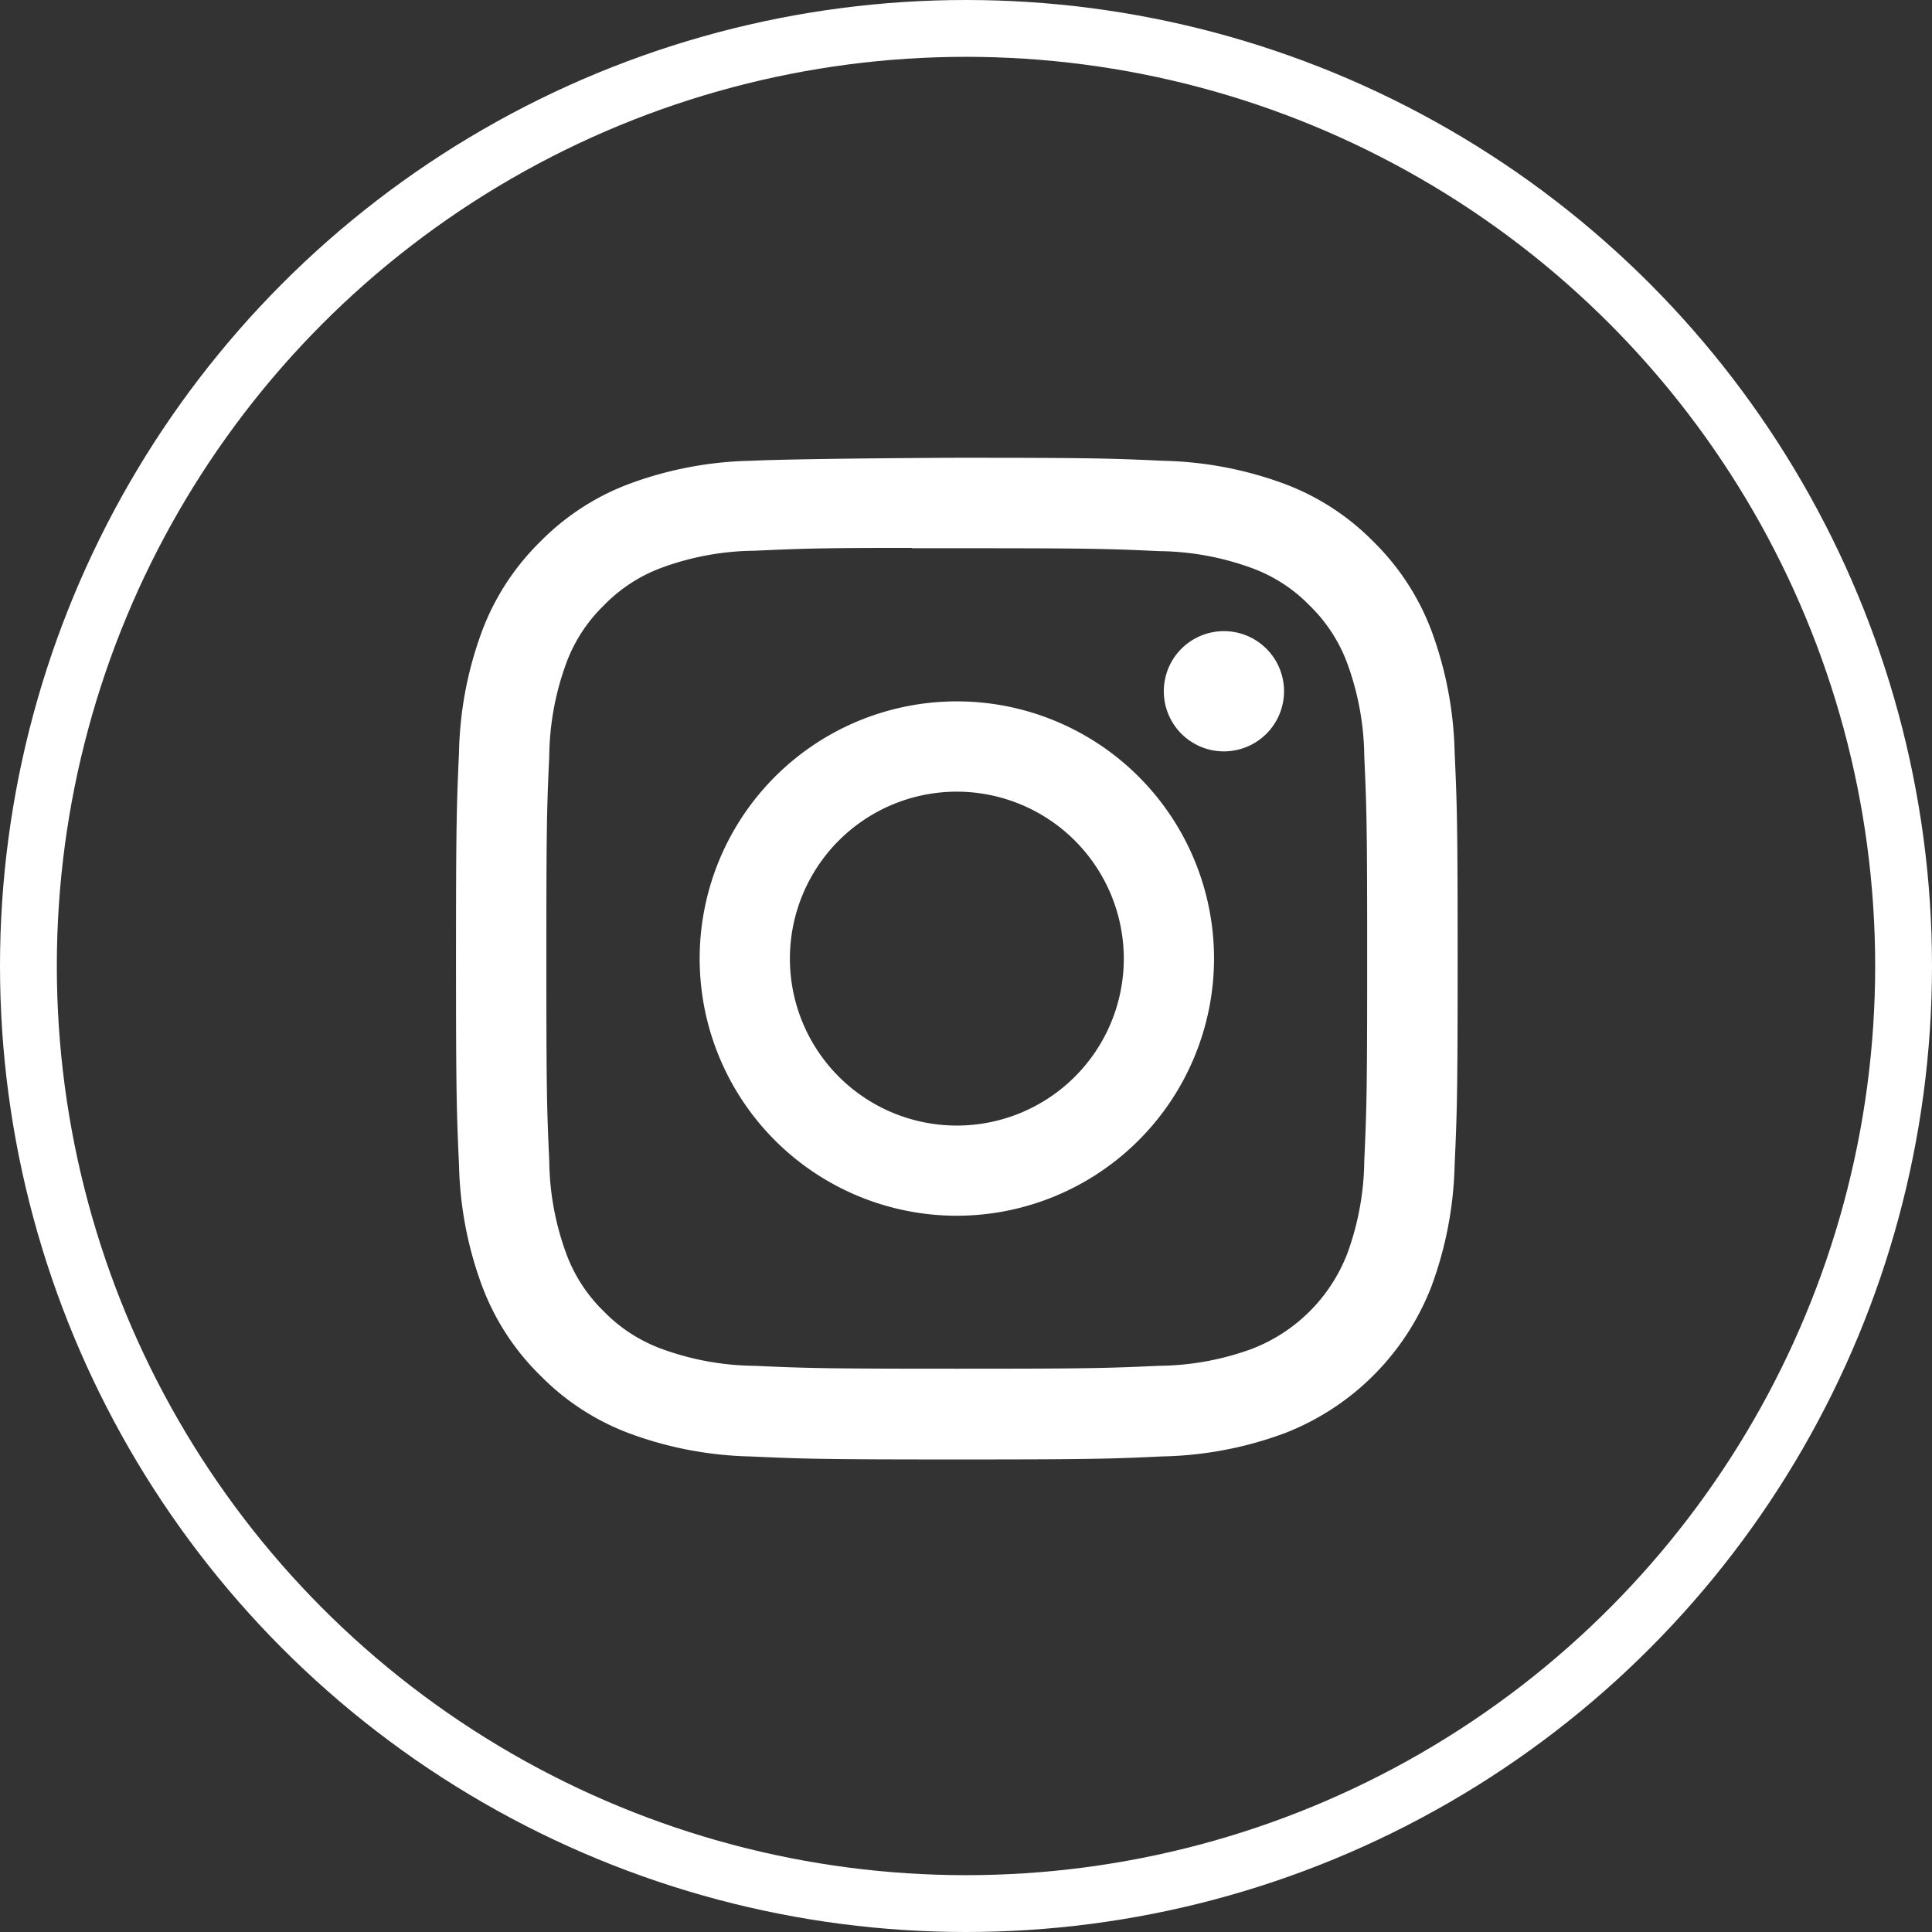
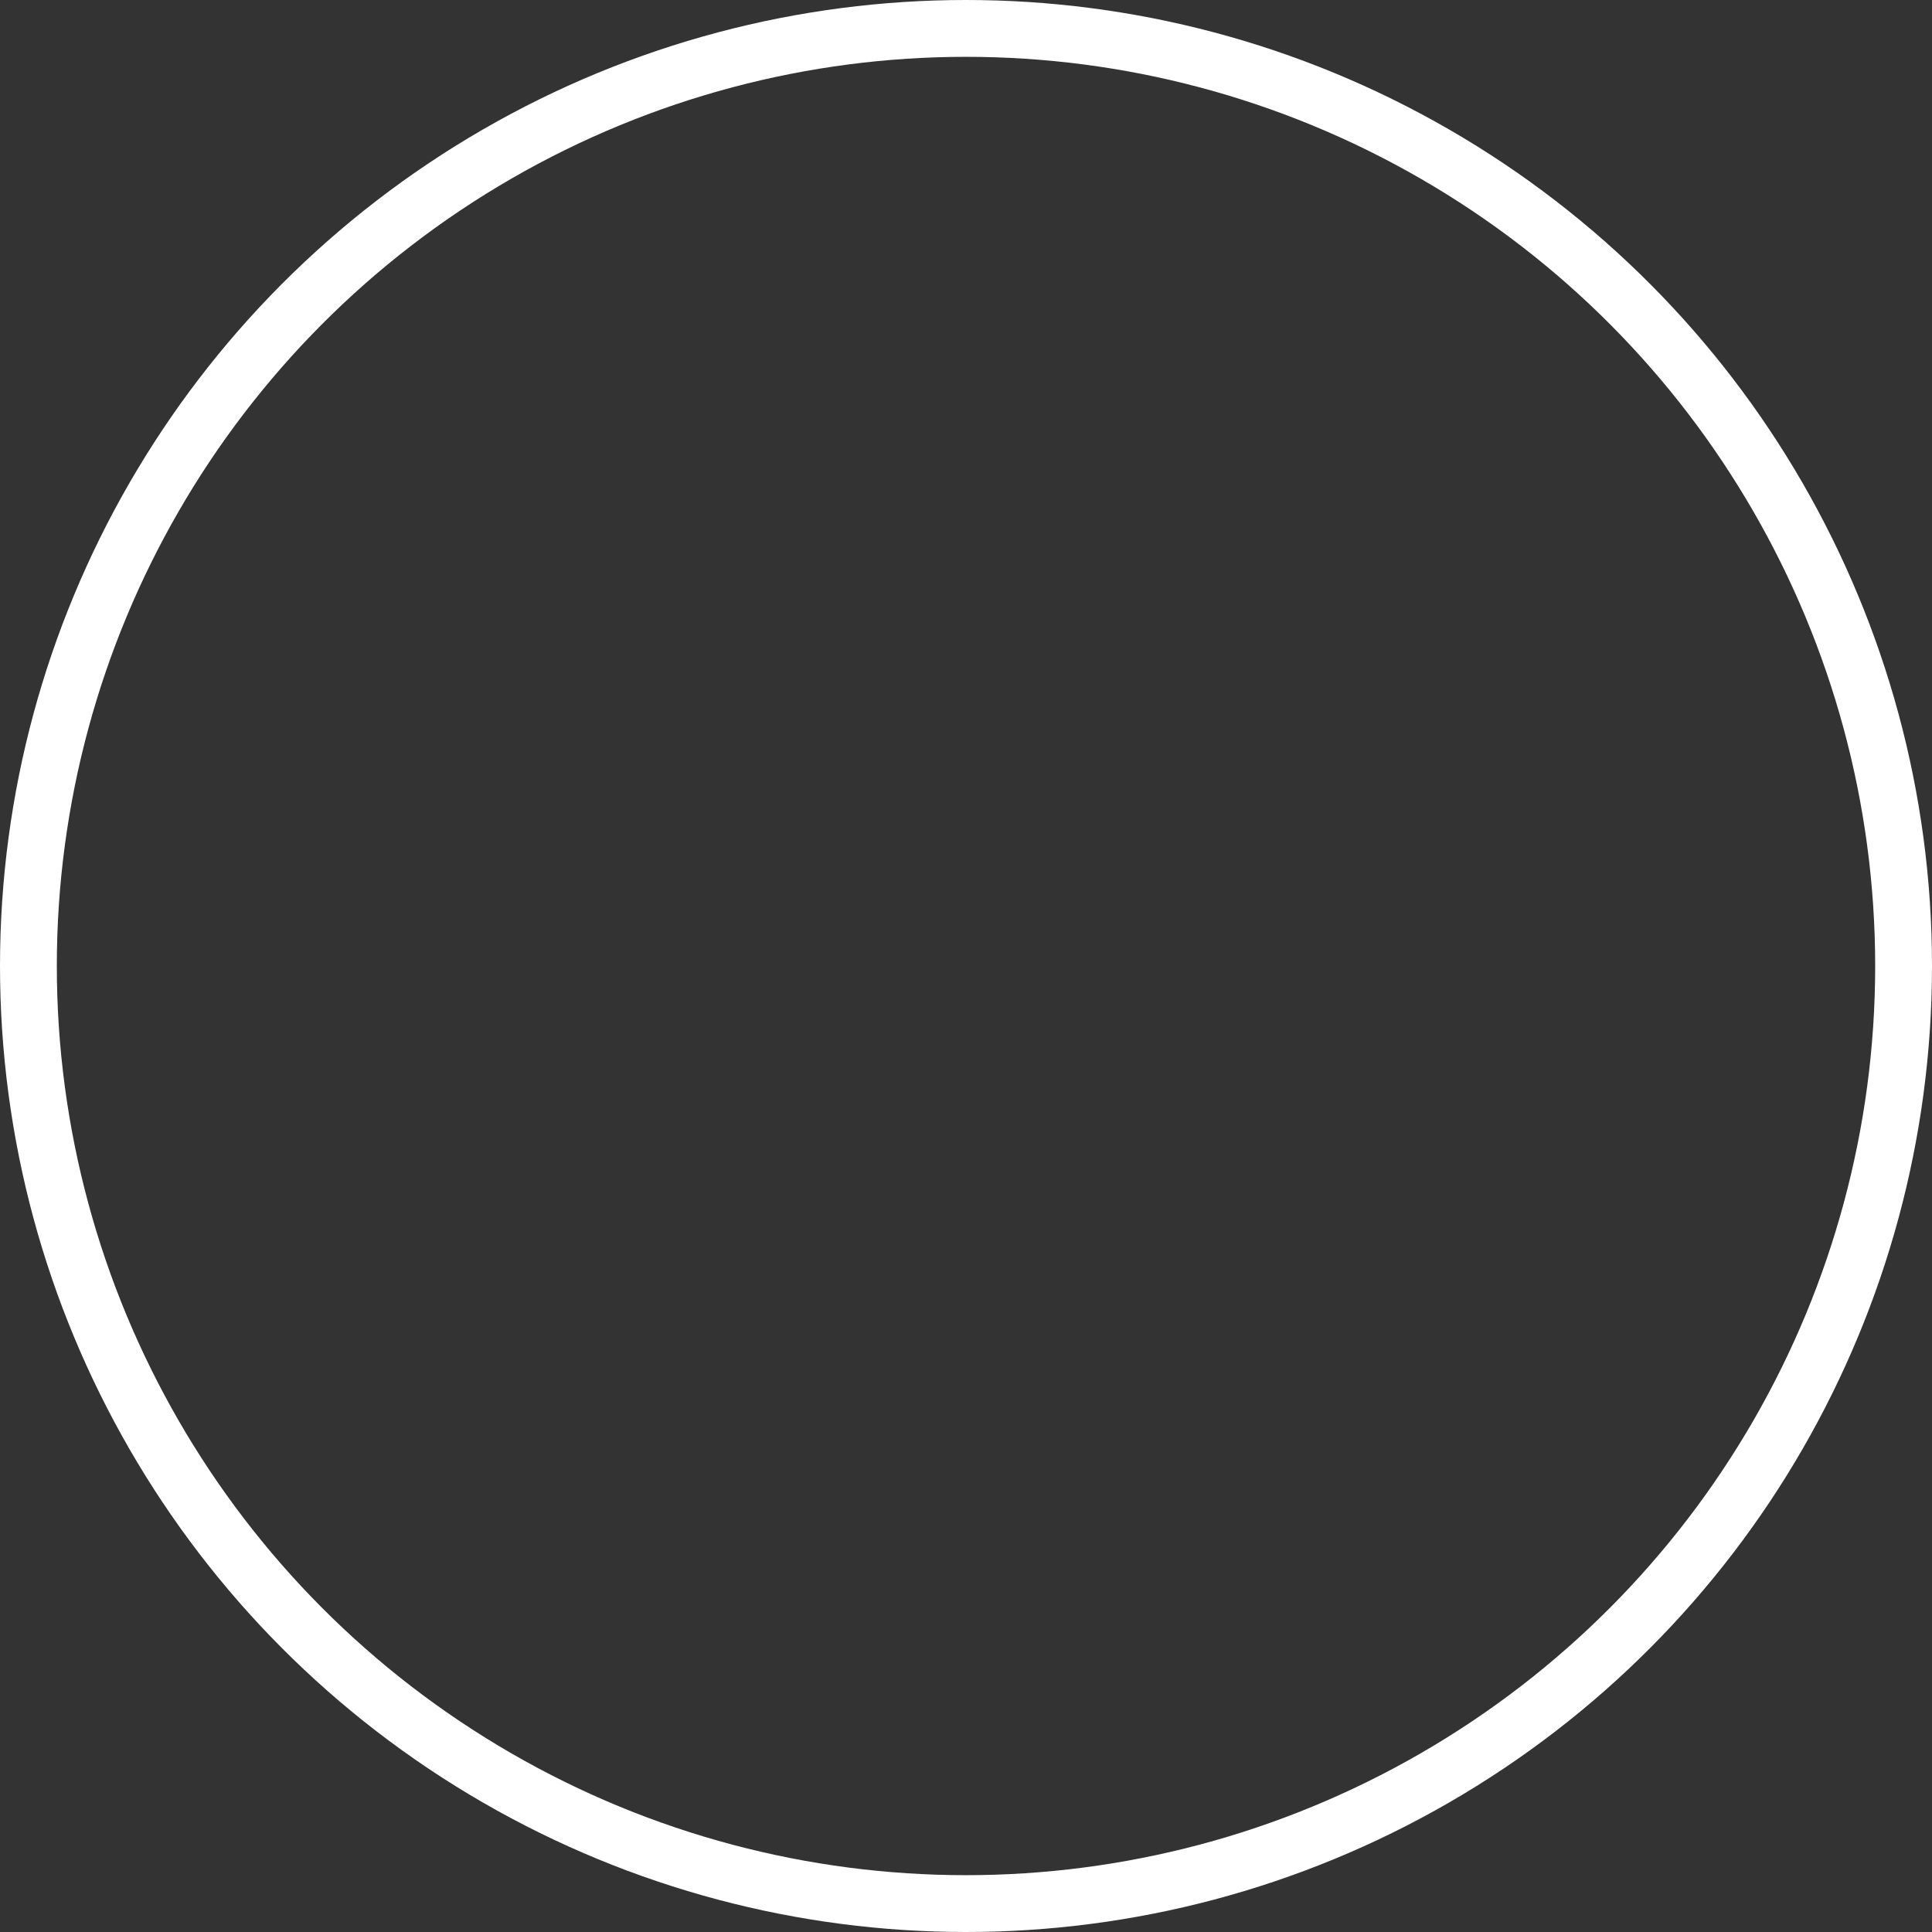
<svg xmlns="http://www.w3.org/2000/svg" width="34" height="34" viewBox="0 0 34 34">
  <rect x="0" y="0" width="34" height="34" fill="#333333" stroke="none" />
  <g id="icon_insta" transform="translate(-84 -264.061)">
-     <path id="前面オブジェクトで型抜き_1" data-name="前面オブジェクトで型抜き 1" d="M8.814,17.628c-2.372,0-2.686-.01-3.634-.053a6.525,6.525,0,0,1-2.14-.41,4.312,4.312,0,0,1-1.56-1.018A4.308,4.308,0,0,1,.463,14.586a6.5,6.5,0,0,1-.41-2.139C.01,11.5,0,11.185,0,8.814,0,6.458.01,6.142.053,5.179A6.485,6.485,0,0,1,.462,3.04,4.333,4.333,0,0,1,1.48,1.479,4.324,4.324,0,0,1,3.041.462,6.525,6.525,0,0,1,5.18.053C6.114.011,8.785,0,8.812,0c2.372,0,2.686.01,3.634.053a6.544,6.544,0,0,1,2.141.409,4.31,4.31,0,0,1,1.56,1.016A4.333,4.333,0,0,1,17.165,3.04a6.583,6.583,0,0,1,.409,2.139c.043.948.053,1.262.053,3.634s-.01,2.685-.053,3.633a6.583,6.583,0,0,1-.409,2.139,4.52,4.52,0,0,1-2.577,2.579,6.527,6.527,0,0,1-2.141.41C11.5,17.618,11.185,17.628,8.814,17.628ZM8.024,1.586c-1.639,0-1.949.013-2.771.05a4.851,4.851,0,0,0-1.636.3A2.731,2.731,0,0,0,2.6,2.6a2.725,2.725,0,0,0-.659,1.013,4.876,4.876,0,0,0-.3,1.637c-.042.924-.051,1.2-.051,3.56s.009,2.638.051,3.562a4.865,4.865,0,0,0,.3,1.636A2.73,2.73,0,0,0,2.6,15.021a2.728,2.728,0,0,0,1.014.659,4.876,4.876,0,0,0,1.636.3c.936.042,1.216.051,3.562.051s2.626-.009,3.562-.051a4.878,4.878,0,0,0,1.637-.3,2.926,2.926,0,0,0,1.673-1.672,4.9,4.9,0,0,0,.3-1.636c.042-.936.051-1.216.051-3.56s-.009-2.624-.051-3.56a4.891,4.891,0,0,0-.3-1.636,2.741,2.741,0,0,0-.66-1.014,2.722,2.722,0,0,0-1.013-.659,4.891,4.891,0,0,0-1.637-.3c-.911-.042-1.187-.051-3.562-.051h-.79Zm.79,11.753A4.526,4.526,0,1,1,13.34,8.814,4.531,4.531,0,0,1,8.814,13.339Zm0-7.463a2.938,2.938,0,1,0,2.938,2.938A2.941,2.941,0,0,0,8.814,5.876Zm4.7-.709a1.058,1.058,0,1,1,1.058-1.058A1.059,1.059,0,0,1,13.519,5.167Z" transform="translate(92.025 272.117)" fill="#fff" />
    <g id="楕円形_533" data-name="楕円形 533" transform="translate(84 264.061)" fill="none" stroke="#fff" stroke-width="1">
-       <circle cx="17" cy="17" r="17" stroke="none" />
      <circle cx="17" cy="17" r="16.5" fill="none" />
    </g>
  </g>
</svg>